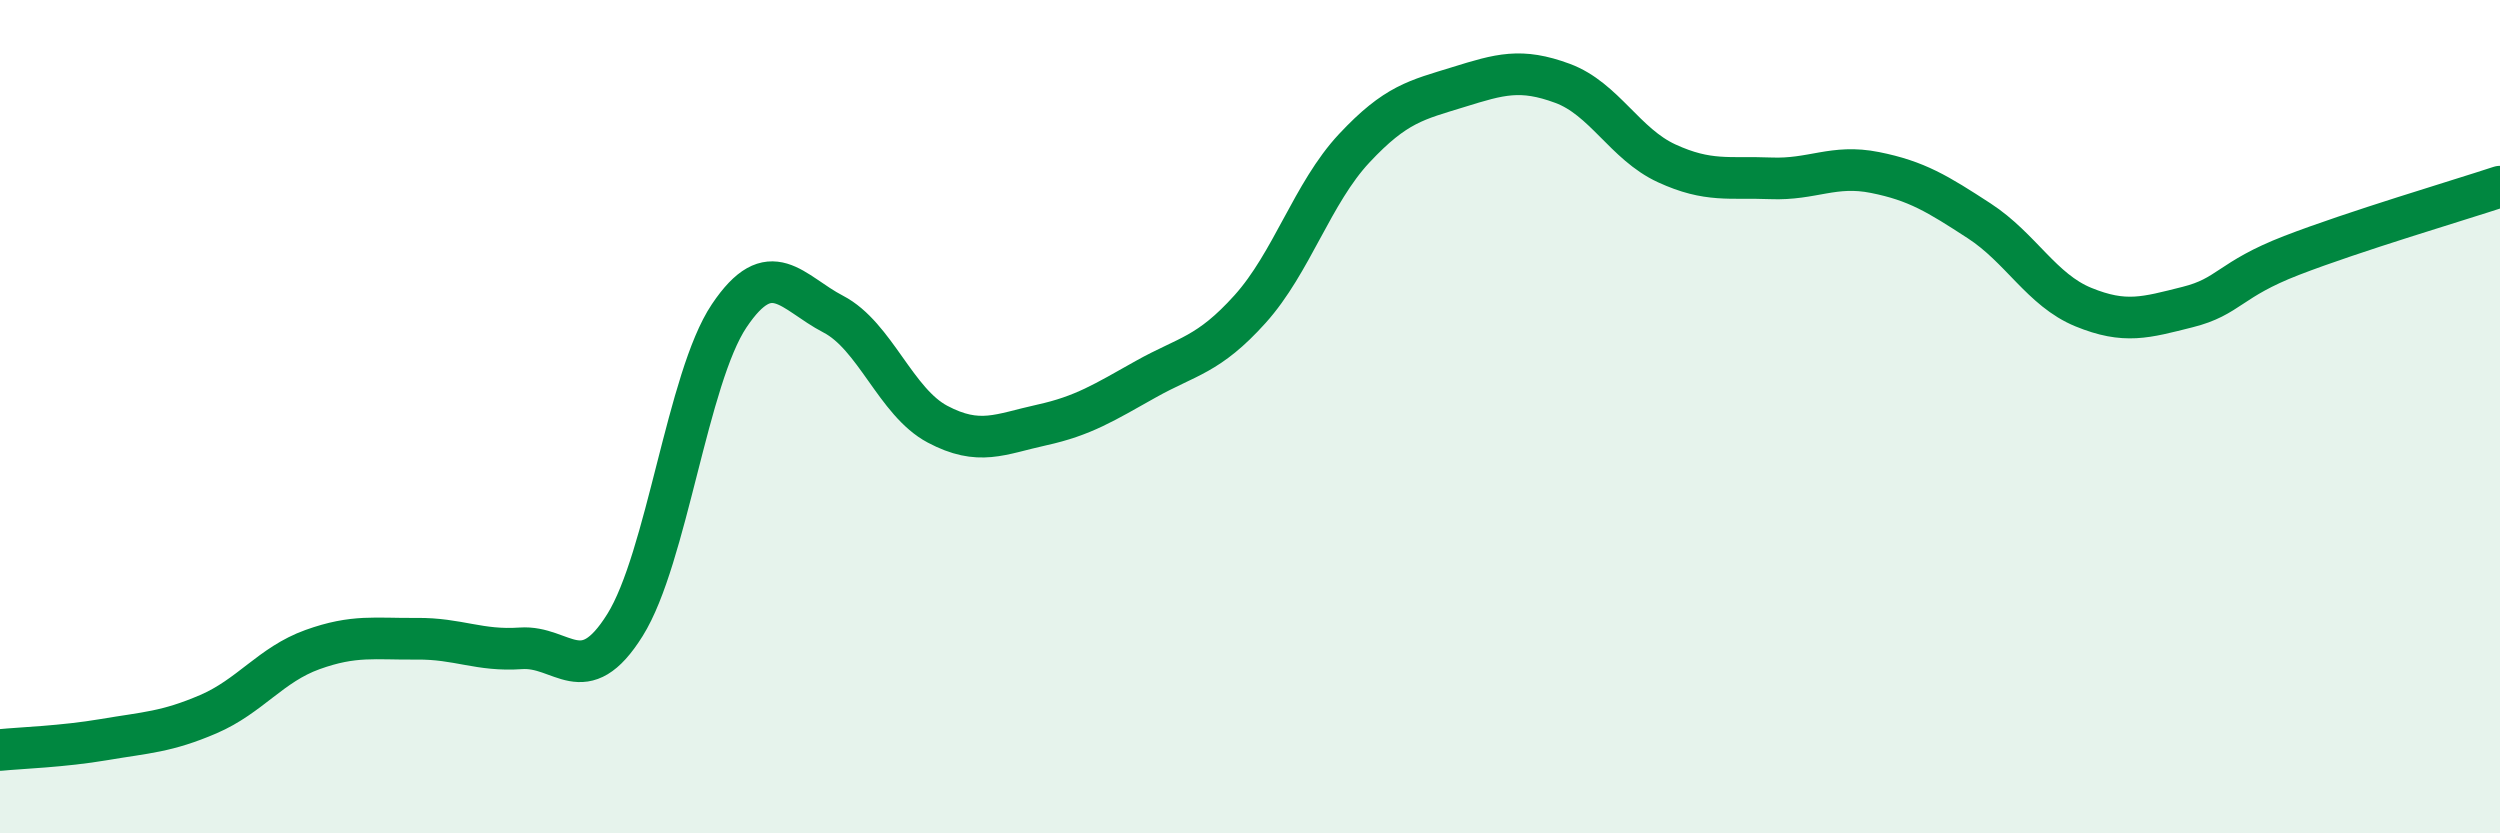
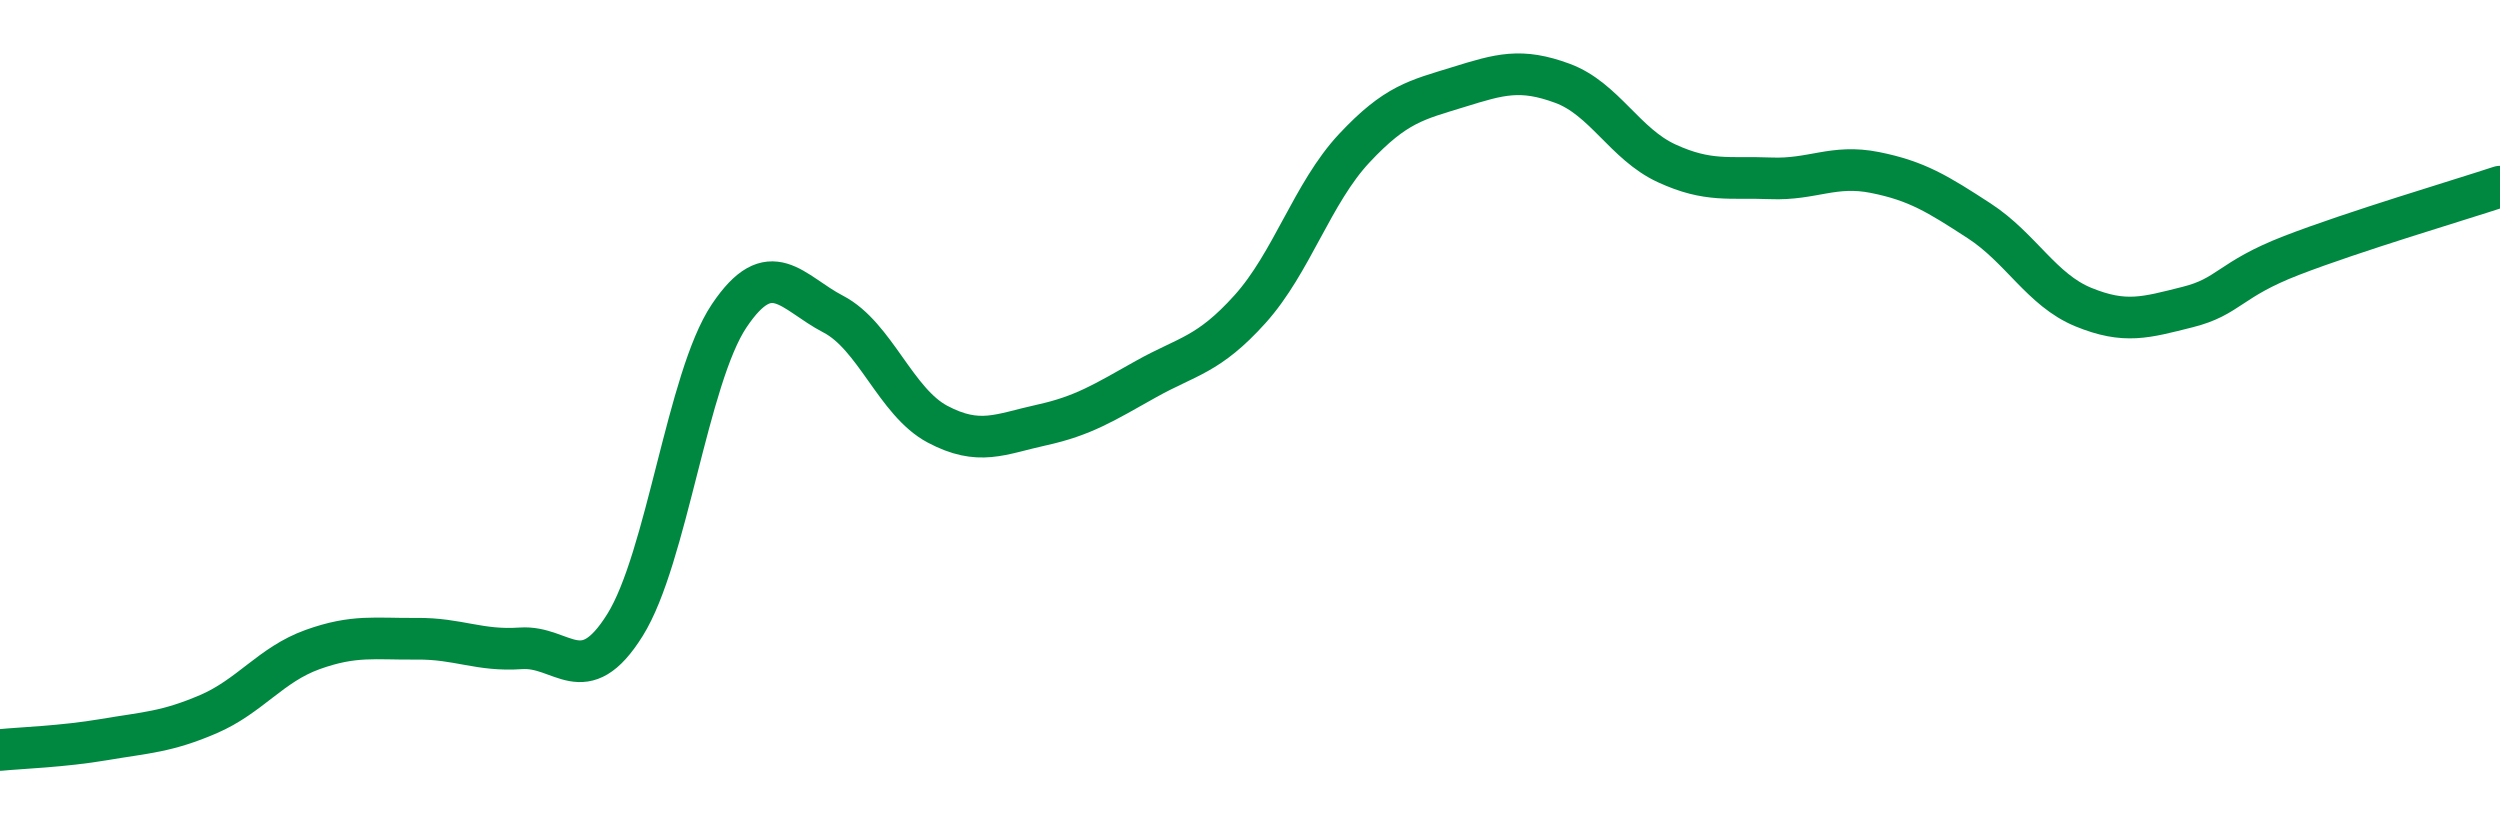
<svg xmlns="http://www.w3.org/2000/svg" width="60" height="20" viewBox="0 0 60 20">
-   <path d="M 0,18 C 0.5,17.95 1.5,17.92 2.5,17.75 C 3.5,17.58 4,17.57 5,17.14 C 6,16.71 6.5,15.95 7.5,15.59 C 8.5,15.23 9,15.34 10,15.33 C 11,15.32 11.5,15.63 12.5,15.56 C 13.5,15.49 14,16.6 15,15 C 16,13.4 16.5,9.07 17.5,7.58 C 18.5,6.09 19,7.02 20,7.54 C 21,8.06 21.5,9.65 22.5,10.18 C 23.5,10.71 24,10.42 25,10.2 C 26,9.98 26.5,9.66 27.5,9.1 C 28.5,8.54 29,8.53 30,7.42 C 31,6.31 31.5,4.63 32.5,3.56 C 33.5,2.49 34,2.4 35,2.09 C 36,1.78 36.5,1.63 37.5,2 C 38.5,2.37 39,3.46 40,3.92 C 41,4.38 41.5,4.24 42.5,4.28 C 43.5,4.32 44,3.94 45,4.14 C 46,4.34 46.5,4.65 47.5,5.3 C 48.5,5.95 49,6.96 50,7.37 C 51,7.78 51.5,7.62 52.5,7.37 C 53.5,7.12 53.5,6.71 55,6.13 C 56.5,5.55 59,4.81 60,4.48L60 20L0 20Z" fill="#008740" opacity="0.1" stroke-linecap="round" stroke-linejoin="round" />
  <path d="M 0,18 C 0.5,17.95 1.5,17.92 2.5,17.75 C 3.5,17.58 4,17.57 5,17.14 C 6,16.71 6.5,15.95 7.5,15.59 C 8.5,15.23 9,15.34 10,15.33 C 11,15.32 11.5,15.63 12.5,15.56 C 13.5,15.49 14,16.6 15,15 C 16,13.4 16.5,9.07 17.5,7.58 C 18.5,6.09 19,7.02 20,7.54 C 21,8.06 21.5,9.65 22.5,10.18 C 23.5,10.71 24,10.42 25,10.2 C 26,9.98 26.5,9.66 27.5,9.1 C 28.5,8.54 29,8.53 30,7.42 C 31,6.31 31.5,4.63 32.5,3.56 C 33.5,2.49 34,2.4 35,2.09 C 36,1.78 36.5,1.63 37.5,2 C 38.5,2.37 39,3.46 40,3.92 C 41,4.38 41.5,4.24 42.5,4.28 C 43.5,4.32 44,3.94 45,4.14 C 46,4.34 46.5,4.65 47.5,5.3 C 48.5,5.95 49,6.96 50,7.37 C 51,7.78 51.5,7.62 52.5,7.37 C 53.5,7.12 53.5,6.71 55,6.13 C 56.5,5.55 59,4.81 60,4.48" stroke="#008740" stroke-width="1" fill="none" stroke-linecap="round" stroke-linejoin="round" />
</svg>